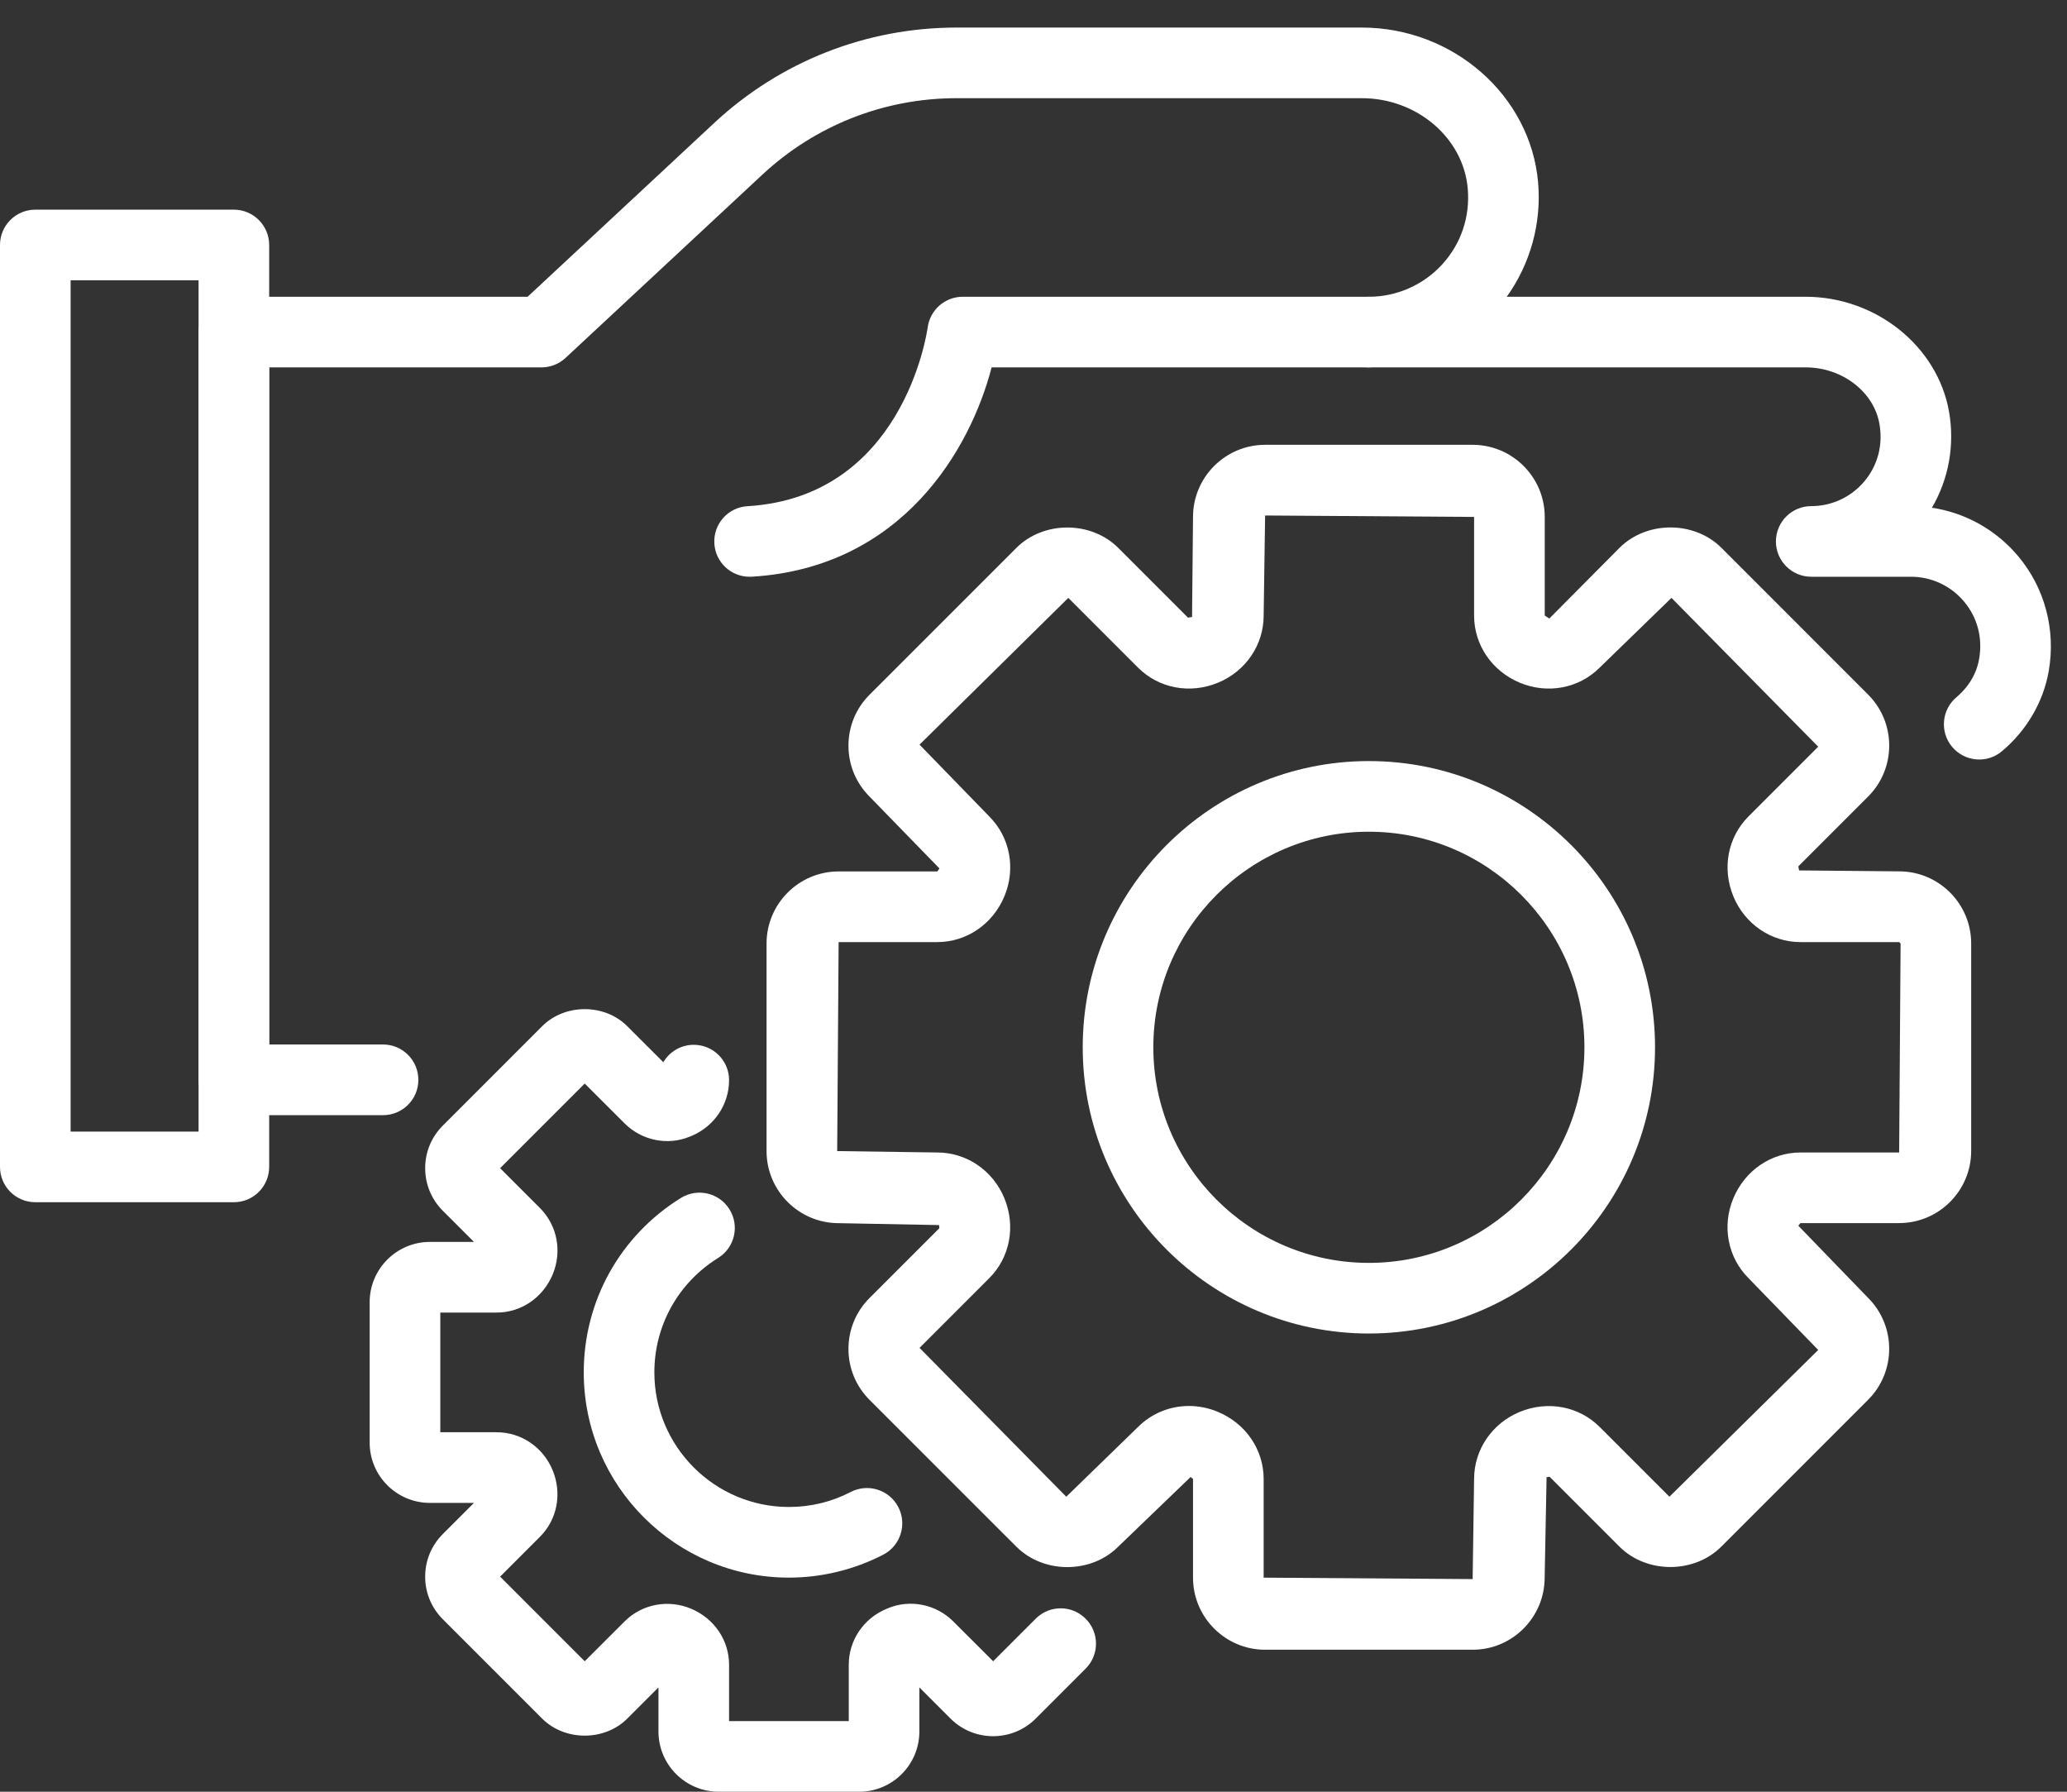
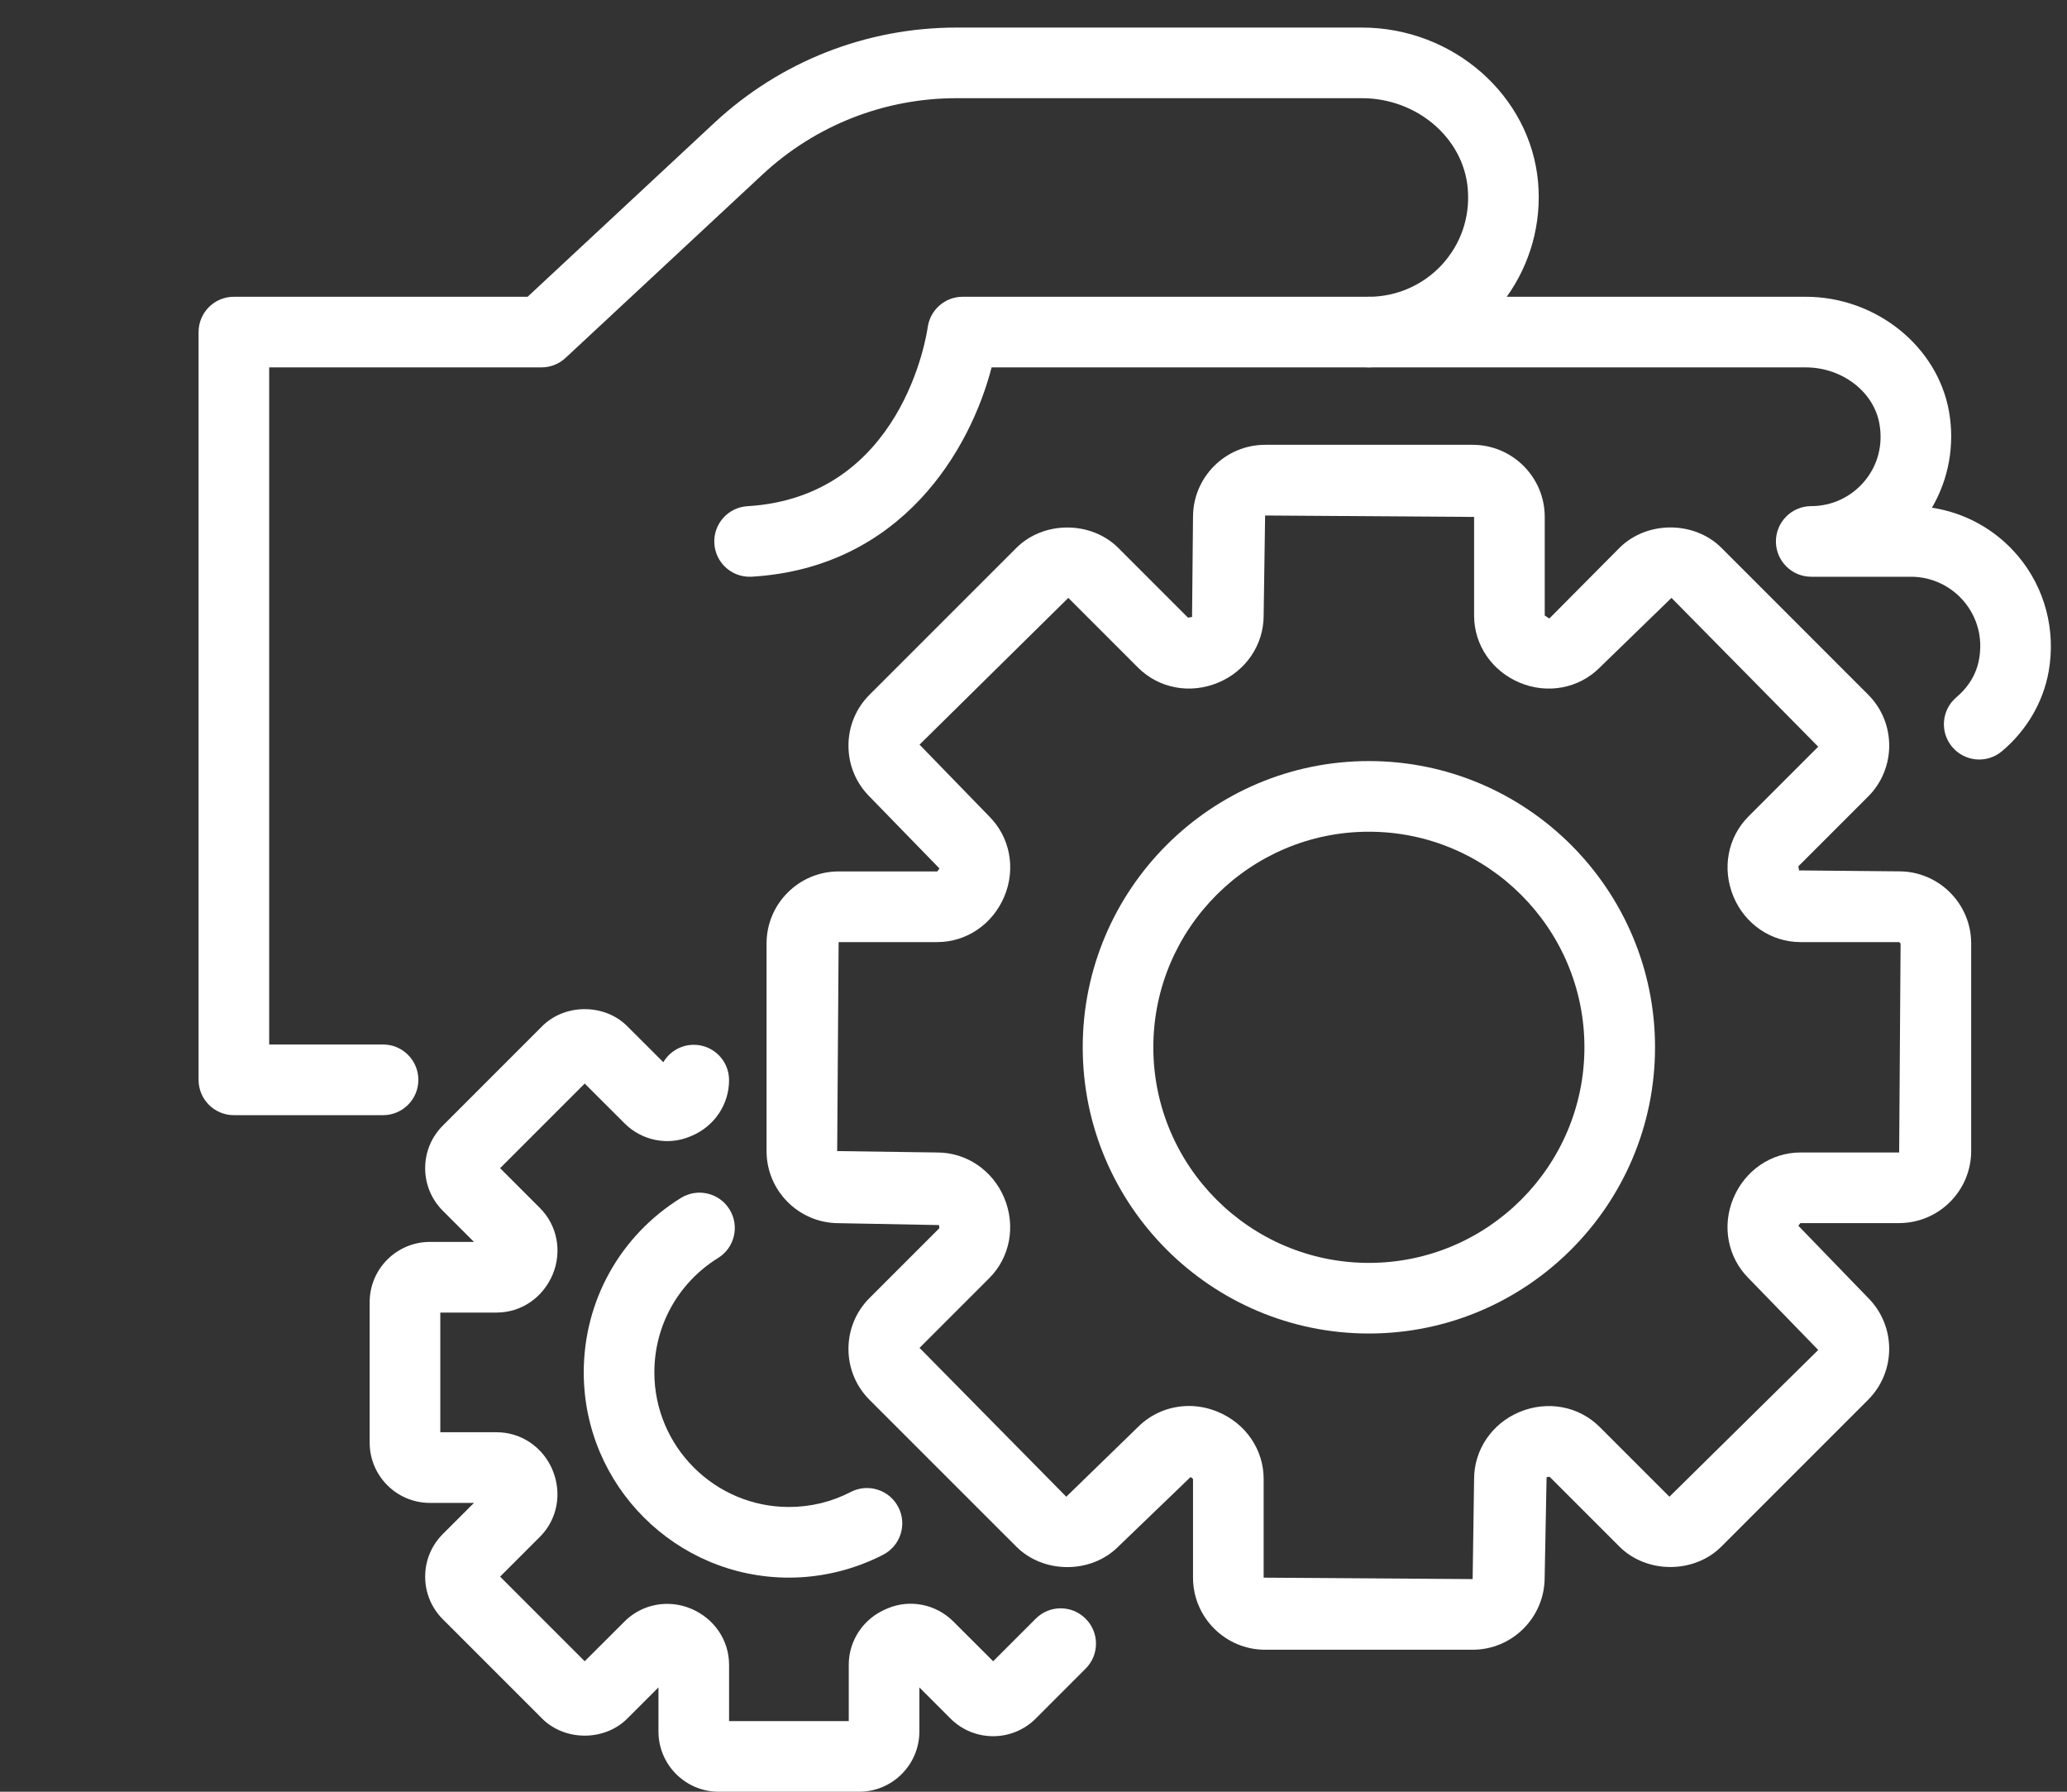
<svg xmlns="http://www.w3.org/2000/svg" width="75" height="65" viewBox="0 0 75 65" fill="none">
  <rect x="0" y="0" width="75" height="65" fill="#333333" stroke="none" />
  <g clip-path="url(#clip0_499_13834)">
    <path d="M27.197 20.923C26.524 20.923 25.96 20.399 25.92 19.719C25.877 19.013 26.414 18.405 27.121 18.364C32.743 18.027 33.625 12.126 33.661 11.875C33.748 11.241 34.29 10.766 34.93 10.766H49.669C50.377 10.766 50.95 11.339 50.95 12.047C50.95 12.755 50.377 13.328 49.669 13.328H35.98C35.212 16.294 32.737 20.594 27.275 20.922C27.249 20.923 27.222 20.923 27.197 20.923Z" fill="white" />
    <path d="M13.899 40.456H8.486C7.778 40.456 7.205 39.882 7.205 39.175V12.047C7.205 11.339 7.778 10.766 8.486 10.766H19.144L25.918 4.458C28.314 2.228 31.435 1 34.709 1H49.415C52.727 1 55.535 3.466 55.809 6.616C55.939 8.098 55.527 9.574 54.671 10.766H65.517C68.063 10.766 70.299 12.556 70.719 14.93C70.933 16.149 70.707 17.381 70.099 18.419C71.313 18.602 72.425 19.221 73.228 20.177C74.196 21.33 74.6 22.852 74.336 24.354C74.138 25.471 73.536 26.501 72.638 27.254C72.096 27.71 71.288 27.637 70.832 27.095C70.378 26.553 70.449 25.744 70.993 25.29C71.3 25.031 71.693 24.581 71.811 23.909C71.946 23.144 71.751 22.404 71.266 21.825C70.786 21.252 70.082 20.923 69.337 20.923H65.719C65.013 20.923 64.438 20.35 64.438 19.642C64.438 18.936 65.013 18.361 65.719 18.361C66.466 18.361 67.168 18.033 67.649 17.461C68.135 16.881 68.329 16.14 68.194 15.376C67.989 14.209 66.839 13.328 65.517 13.328H49.669C48.961 13.328 48.388 12.755 48.388 12.047C48.388 11.339 48.961 10.766 49.669 10.766C50.676 10.766 51.644 10.34 52.325 9.597C53.014 8.845 53.346 7.865 53.256 6.837C53.097 5.001 51.409 3.562 49.415 3.562H34.709C32.085 3.562 29.584 4.547 27.664 6.334L20.52 12.985C20.284 13.205 19.971 13.328 19.647 13.328H9.767V37.892H13.899C14.607 37.892 15.18 38.467 15.18 39.175C15.18 39.882 14.607 40.456 13.899 40.456Z" fill="white" />
-     <path d="M8.486 43.614H1.281C0.573 43.614 0 43.041 0 42.333V8.888C0 8.181 0.573 7.606 1.281 7.606H8.486C9.193 7.606 9.767 8.181 9.767 8.888V42.333C9.767 43.041 9.193 43.614 8.486 43.614ZM2.562 41.052H7.205V10.169H2.562V41.052Z" fill="white" />
    <path d="M53.434 59.849H45.904C44.463 59.849 43.288 58.676 43.288 57.234V53.653L43.201 53.582L40.574 56.11C39.589 57.098 37.865 57.098 36.878 56.11L31.552 50.785C31.058 50.292 30.786 49.634 30.786 48.937C30.786 48.237 31.058 47.581 31.552 47.087L34.084 44.556C34.078 44.542 34.078 44.456 34.072 44.443L30.429 44.374C28.987 44.374 27.814 43.2 27.814 41.759V34.229C27.814 32.787 28.987 31.614 30.429 31.614H34.01C34.015 31.601 34.084 31.518 34.088 31.506L31.552 28.9C31.058 28.406 30.786 27.75 30.786 27.051C30.786 26.353 31.058 25.695 31.552 25.202L36.878 19.877C37.865 18.89 39.587 18.89 40.576 19.877L43.107 22.408C43.122 22.402 43.238 22.387 43.253 22.383L43.288 18.752C43.288 17.31 44.463 16.137 45.904 16.137H53.434C54.876 16.137 56.05 17.31 56.05 18.752V22.332C56.087 22.347 56.181 22.422 56.216 22.439L58.762 19.875C59.751 18.888 61.473 18.888 62.462 19.875L67.784 25.199C68.804 26.219 68.804 27.878 67.784 28.897L65.252 31.429C65.26 31.448 65.271 31.559 65.278 31.577L68.908 31.611C70.35 31.611 71.523 32.784 71.523 34.226V41.756C71.523 43.197 70.35 44.371 68.908 44.371H65.327C65.327 44.371 65.255 44.462 65.252 44.468L67.783 47.084C68.803 48.104 68.803 49.762 67.783 50.782L62.458 56.107C61.47 57.095 59.748 57.095 58.759 56.107L56.228 53.576C56.216 53.581 56.13 53.582 56.117 53.587L56.047 57.231C56.047 58.673 54.876 59.849 53.434 59.849ZM43.141 51.006C43.492 51.006 43.846 51.076 44.185 51.217C45.205 51.64 45.851 52.593 45.851 53.653V57.234L53.434 57.286L53.487 53.653C53.487 52.593 54.135 51.64 55.137 51.223C56.157 50.8 57.291 51.015 58.042 51.766L60.574 54.298L65.973 48.974L63.442 46.367C62.689 45.614 62.474 44.478 62.892 43.475C63.314 42.459 64.269 41.81 65.329 41.81H68.91L68.962 34.229L68.91 34.177H65.329C64.269 34.177 63.316 33.529 62.898 32.527C62.474 31.509 62.689 30.373 63.442 29.62L65.973 27.089L60.649 21.69L58.042 24.221C57.29 24.974 56.157 25.187 55.15 24.77C54.133 24.347 53.487 23.394 53.487 22.334V18.753L45.904 18.701L45.851 22.334C45.851 23.392 45.205 24.346 44.204 24.763C43.183 25.19 42.047 24.974 41.294 24.221L38.763 21.69L33.365 27.014L35.896 29.62C36.648 30.372 36.863 31.507 36.446 32.511C36.023 33.529 35.069 34.177 34.01 34.177H30.429L30.377 41.759L34.01 41.81C35.069 41.81 36.023 42.459 36.44 43.461C36.863 44.481 36.648 45.616 35.896 46.367L33.365 48.898L38.689 54.298L41.294 51.766C41.792 51.269 42.457 51.006 43.141 51.006Z" fill="white" />
    <path d="M49.669 48.377C43.943 48.377 39.286 43.718 39.286 37.994C39.286 32.269 43.943 27.61 49.669 27.61C55.395 27.61 60.052 32.269 60.052 37.994C60.052 43.718 55.395 48.377 49.669 48.377ZM49.669 30.173C45.356 30.173 41.848 33.681 41.848 37.994C41.848 42.306 45.356 45.815 49.669 45.815C53.982 45.815 57.49 42.306 57.49 37.994C57.49 33.681 53.982 30.173 49.669 30.173Z" fill="white" />
    <path d="M31.175 65H26.077C24.872 65 23.892 64.02 23.892 62.815V61.216L22.76 62.347C21.935 63.172 20.496 63.171 19.671 62.347L16.066 58.742C15.655 58.33 15.427 57.782 15.427 57.197C15.427 56.614 15.654 56.066 16.066 55.653L17.198 54.522H15.599C14.393 54.522 13.413 53.542 13.413 52.336V47.24C13.413 46.034 14.393 45.054 15.599 45.054H17.198L16.066 43.923C15.654 43.51 15.427 42.962 15.427 42.379C15.427 41.794 15.655 41.246 16.068 40.834L19.672 37.229C20.495 36.405 21.935 36.402 22.76 37.229L24.068 38.535C24.291 38.158 24.702 37.903 25.173 37.903C25.881 37.903 26.454 38.477 26.454 39.184C26.454 40.066 25.921 40.859 25.094 41.208C25.072 41.217 25.05 41.225 25.03 41.233C24.238 41.566 23.292 41.383 22.664 40.755L21.216 39.309L18.146 42.379L19.592 43.825C20.222 44.455 20.401 45.4 20.054 46.235C19.696 47.084 18.903 47.617 18.022 47.617H15.976V51.959H18.022C18.908 51.959 19.704 52.498 20.049 53.331C20.401 54.176 20.222 55.123 19.592 55.751L18.146 57.197L21.216 60.267L22.664 58.821C23.293 58.192 24.242 58.012 25.073 58.359C25.921 58.717 26.454 59.51 26.454 60.392V62.438H30.797V60.392C30.797 59.51 31.331 58.717 32.157 58.37C32.179 58.359 32.201 58.35 32.222 58.343C33.013 58.012 33.959 58.192 34.588 58.821L36.036 60.267L37.58 58.723C38.08 58.221 38.891 58.221 39.392 58.723C39.893 59.223 39.893 60.034 39.392 60.534L37.58 62.347C36.729 63.198 35.343 63.199 34.49 62.347L33.359 61.216V62.815C33.359 64.02 32.379 65 31.175 65Z" fill="white" />
    <path d="M28.626 57.233C24.521 57.233 21.181 53.894 21.181 49.789C21.181 47.195 22.499 44.829 24.705 43.46C25.307 43.087 26.096 43.271 26.469 43.873C26.843 44.474 26.658 45.264 26.056 45.636C24.609 46.536 23.743 48.087 23.743 49.789C23.743 52.48 25.935 54.67 28.626 54.67C29.416 54.67 30.17 54.487 30.866 54.127C31.494 53.801 32.269 54.045 32.595 54.675C32.92 55.303 32.675 56.076 32.047 56.401C30.997 56.944 29.814 57.233 28.626 57.233Z" fill="white" />
  </g>
  <defs>
    <clipPath id="clip0_499_13834">
      <rect width="74.415" height="64" fill="white" transform="translate(0 1)" />
    </clipPath>
  </defs>
</svg>